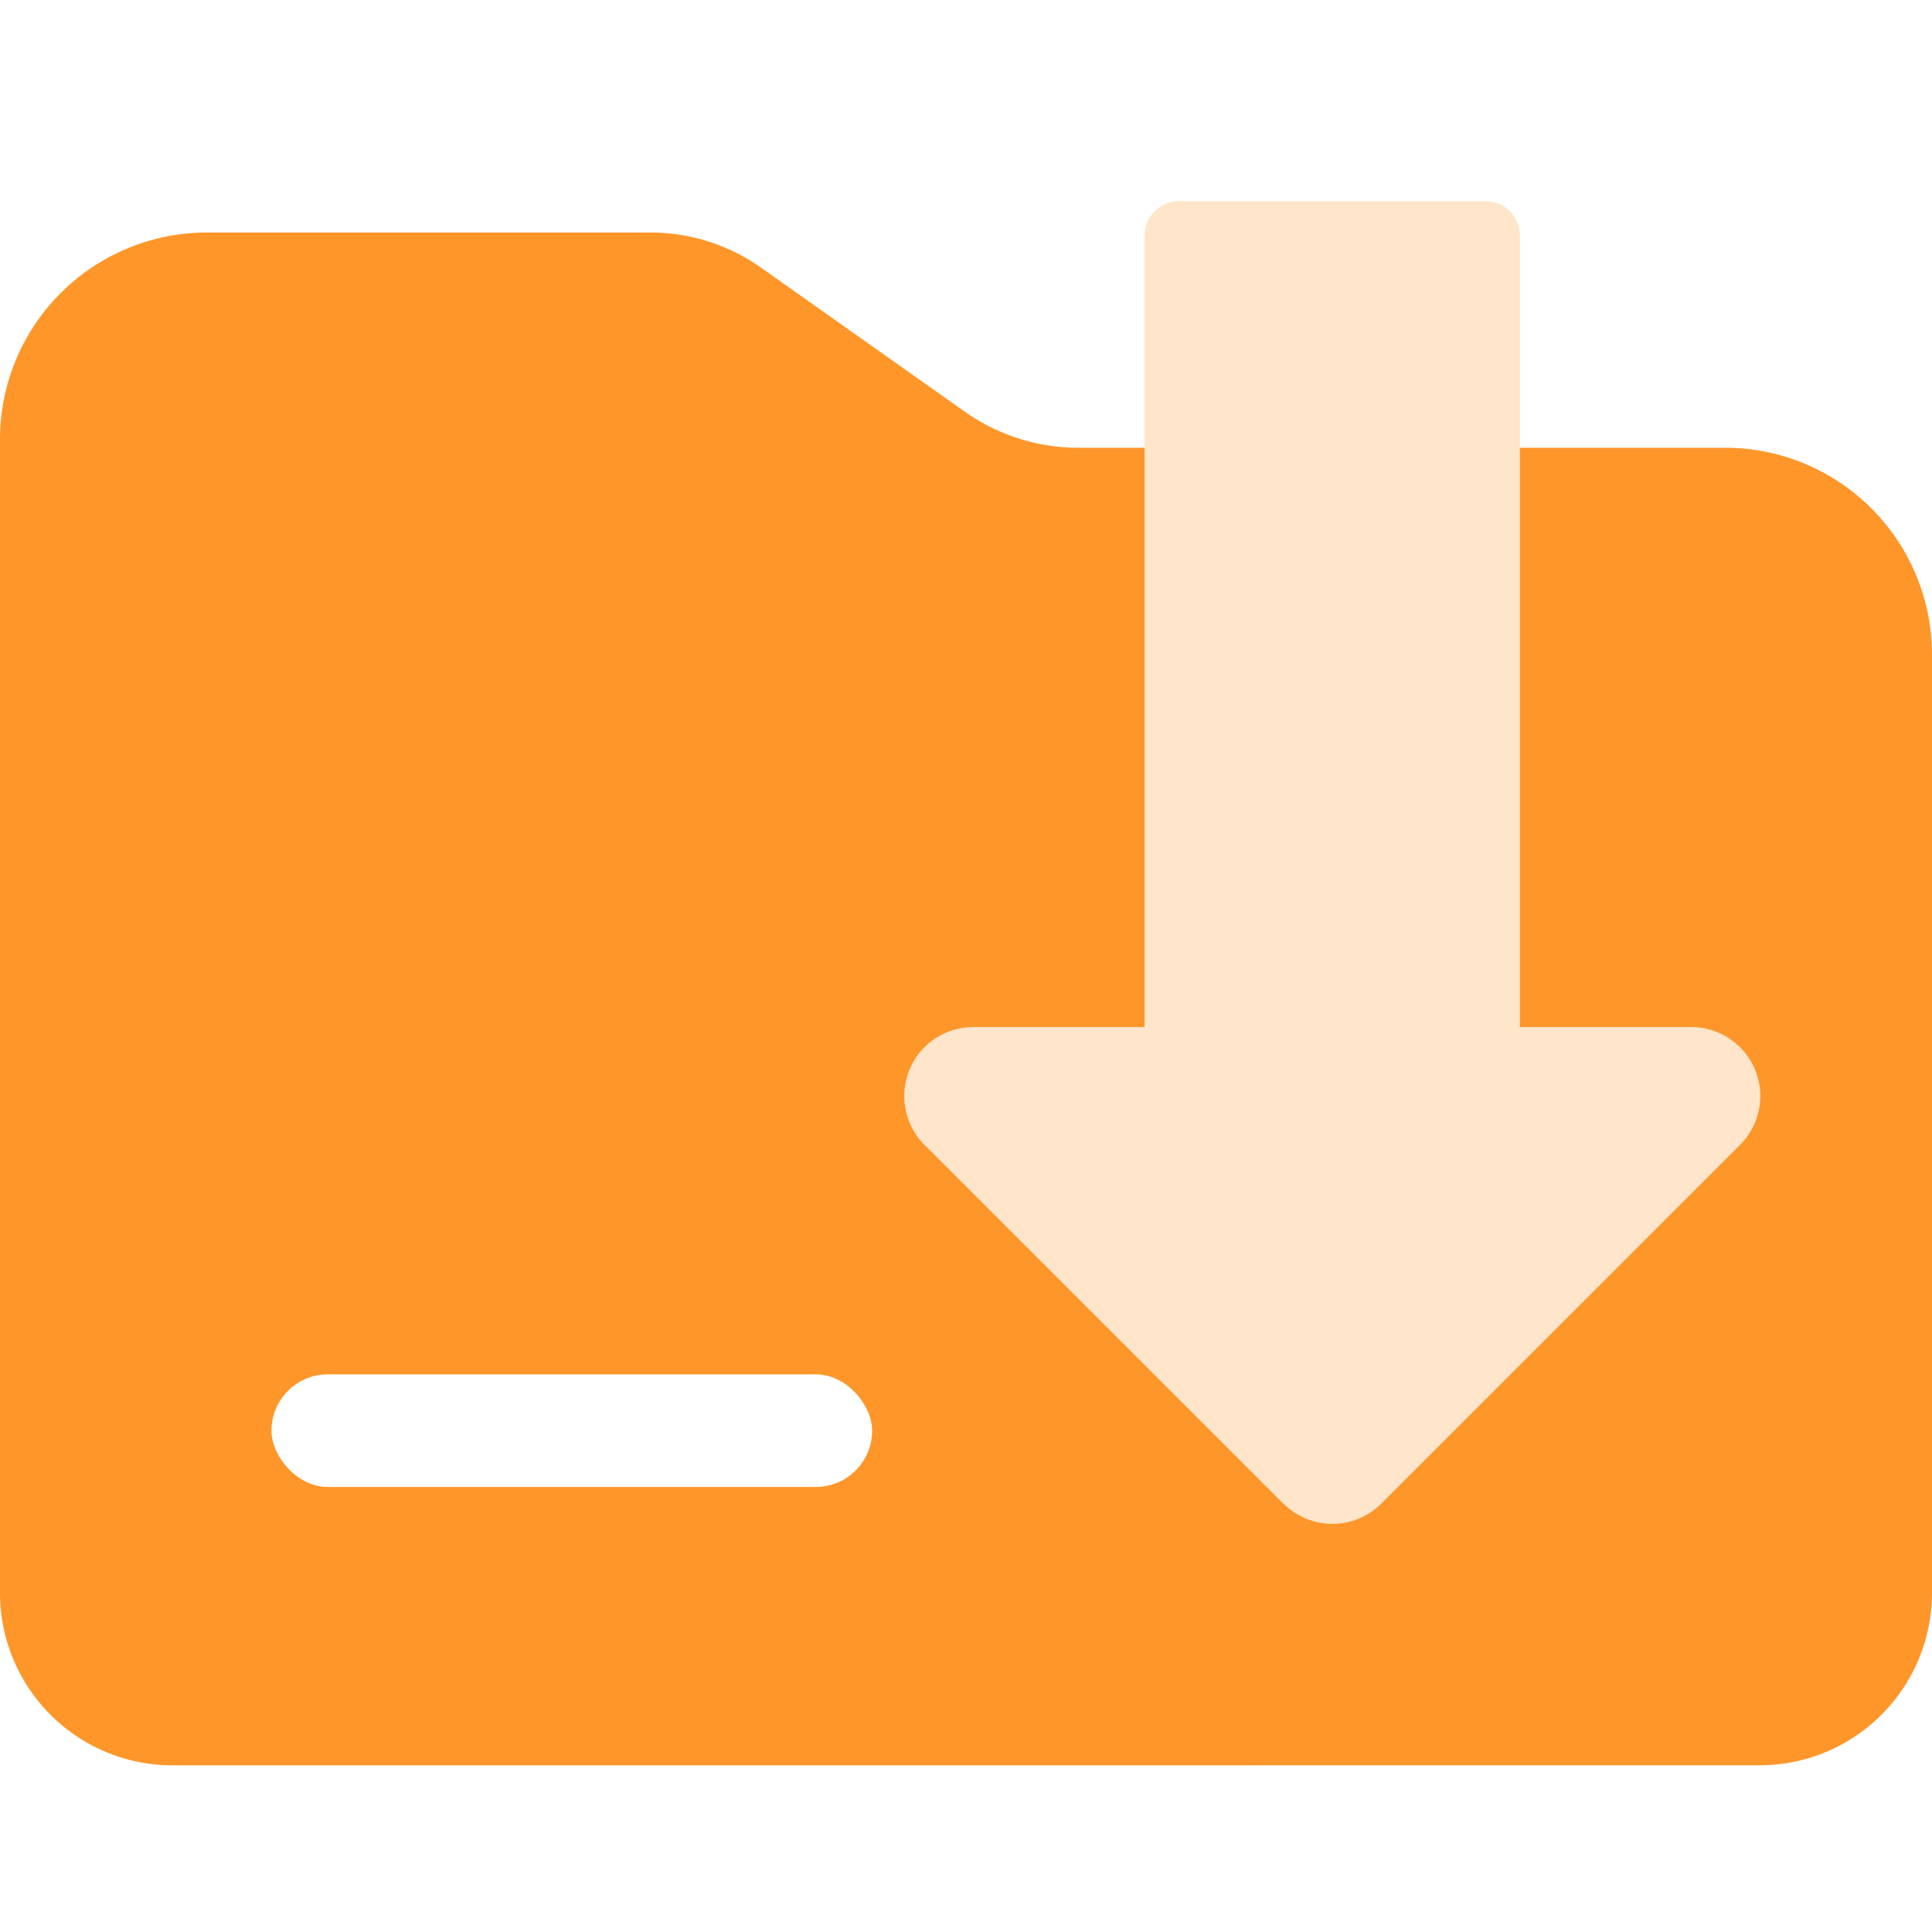
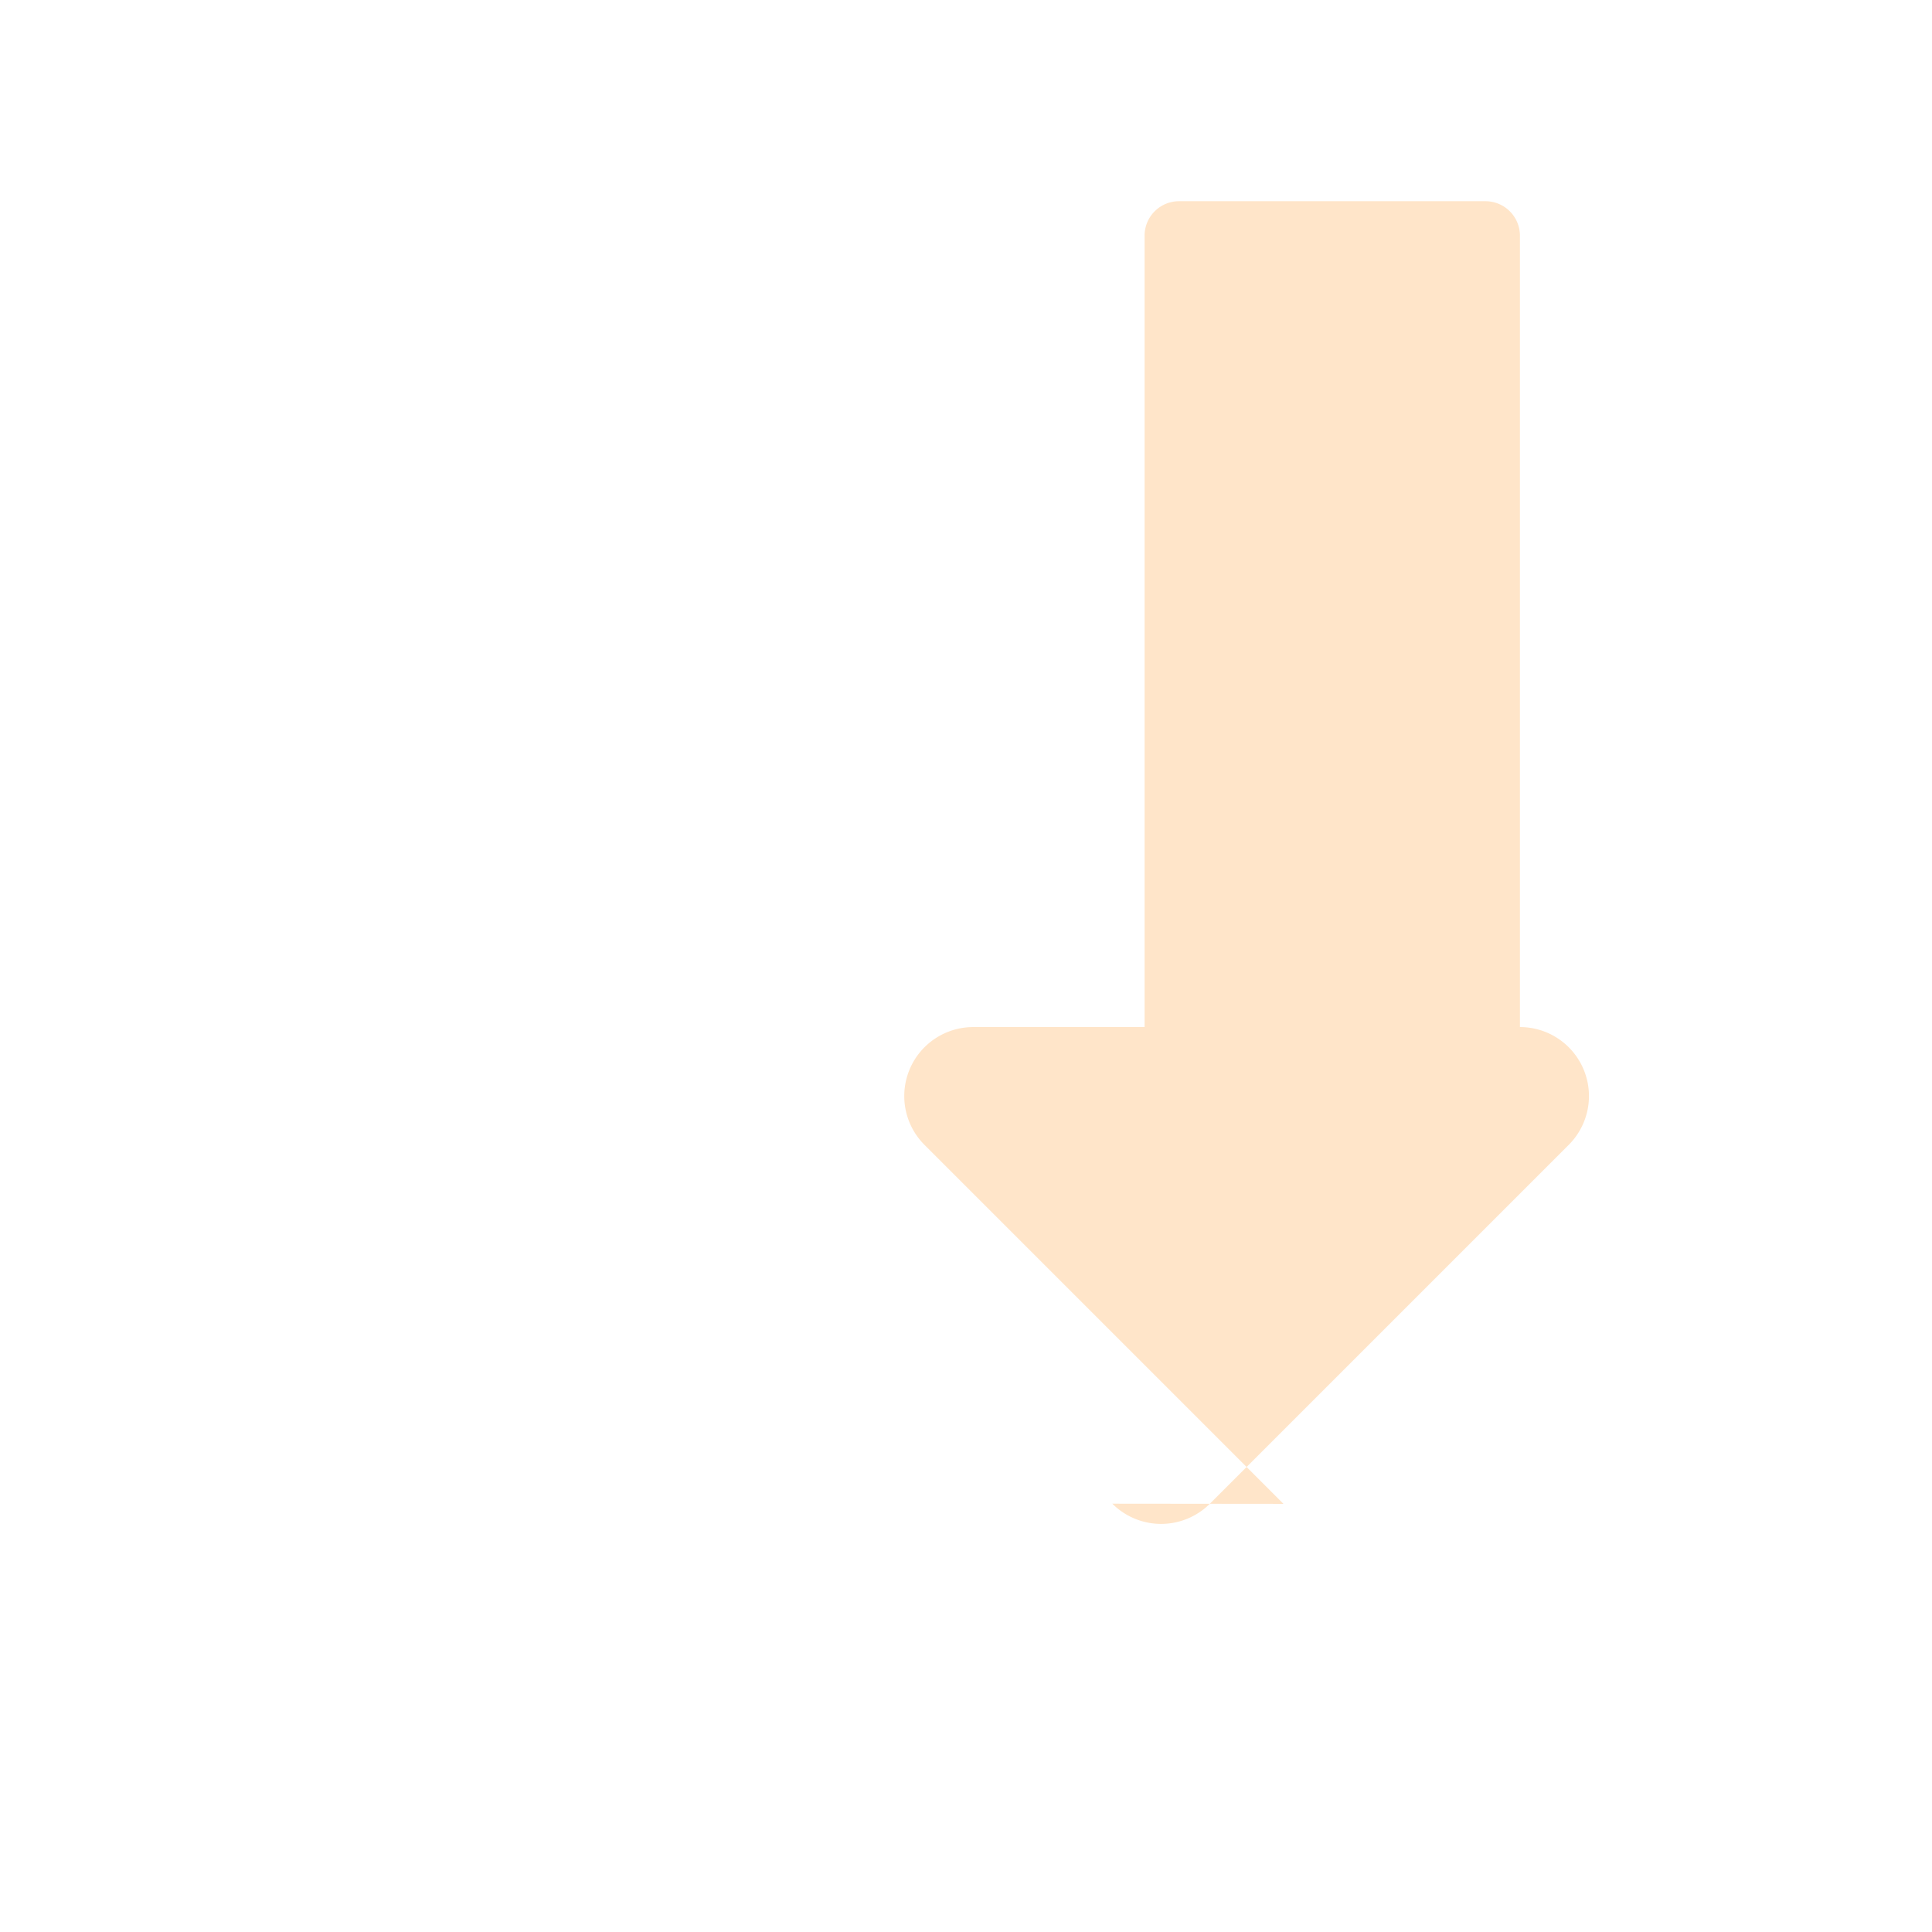
<svg xmlns="http://www.w3.org/2000/svg" width="56" height="56" viewBox="0 0 56 56">
  <defs>
    <filter id="联合_148" x="21.707" y="1.33" width="33.818" height="47.344" filterUnits="userSpaceOnUse">
      <feOffset dx="-1" dy="1" input="SourceAlpha" />
      <feGaussianBlur stdDeviation="1.5" result="blur" />
      <feFlood flood-color="#de7000" flood-opacity="0.651" />
      <feComposite operator="in" in2="blur" />
      <feComposite in="SourceGraphic" />
    </filter>
  </defs>
  <g id="_3" data-name="3" transform="translate(-32 -1254)">
    <g id="矩形_10029" data-name="矩形 10029" transform="translate(32 1254)" fill="#fff" stroke="#707070" stroke-width="1" opacity="0">
-       <rect width="56" height="56" stroke="none" />
      <rect x="0.5" y="0.5" width="55" height="55" fill="none" />
    </g>
    <g id="组_12968" data-name="组 12968" transform="translate(-1257.768 240.002)">
-       <path id="联合_147" data-name="联合 147" d="M5,44.429a5,5,0,0,1-5-5V6.039A6,6,0,0,1,5.908,0H18.872a5.553,5.553,0,0,1,3.191,1.021L28,5.217a5.7,5.7,0,0,0,3.192,1.021H50.063A6,6,0,0,1,56,12.277V39.428a5,5,0,0,1-5,5Z" transform="translate(1289.768 1020.738)" fill="#ff962a" />
      <g transform="matrix(1, 0, 0, 1, 1289.77, 1014)" filter="url(#联合_148)">
-         <path id="联合_148-2" data-name="联合 148" d="M10.84,37.758l-10.4-10.4A2,2,0,0,1,1.85,23.938H6.814V1a1,1,0,0,1,1-1h8.88a1,1,0,0,1,1,1V23.938H22.66a2,2,0,0,1,1.414,3.415l-10.4,10.4a2,2,0,0,1-2.829,0Z" transform="translate(27.36 4.83)" fill="#ffe5c9" />
+         <path id="联合_148-2" data-name="联合 148" d="M10.84,37.758l-10.4-10.4A2,2,0,0,1,1.85,23.938H6.814V1a1,1,0,0,1,1-1h8.88a1,1,0,0,1,1,1V23.938a2,2,0,0,1,1.414,3.415l-10.4,10.4a2,2,0,0,1-2.829,0Z" transform="translate(27.36 4.83)" fill="#ffe5c9" />
      </g>
      <rect id="矩形_10026" data-name="矩形 10026" width="17.41" height="3.264" rx="1.632" transform="translate(1297.637 1053.834)" fill="#fff" />
    </g>
  </g>
</svg>